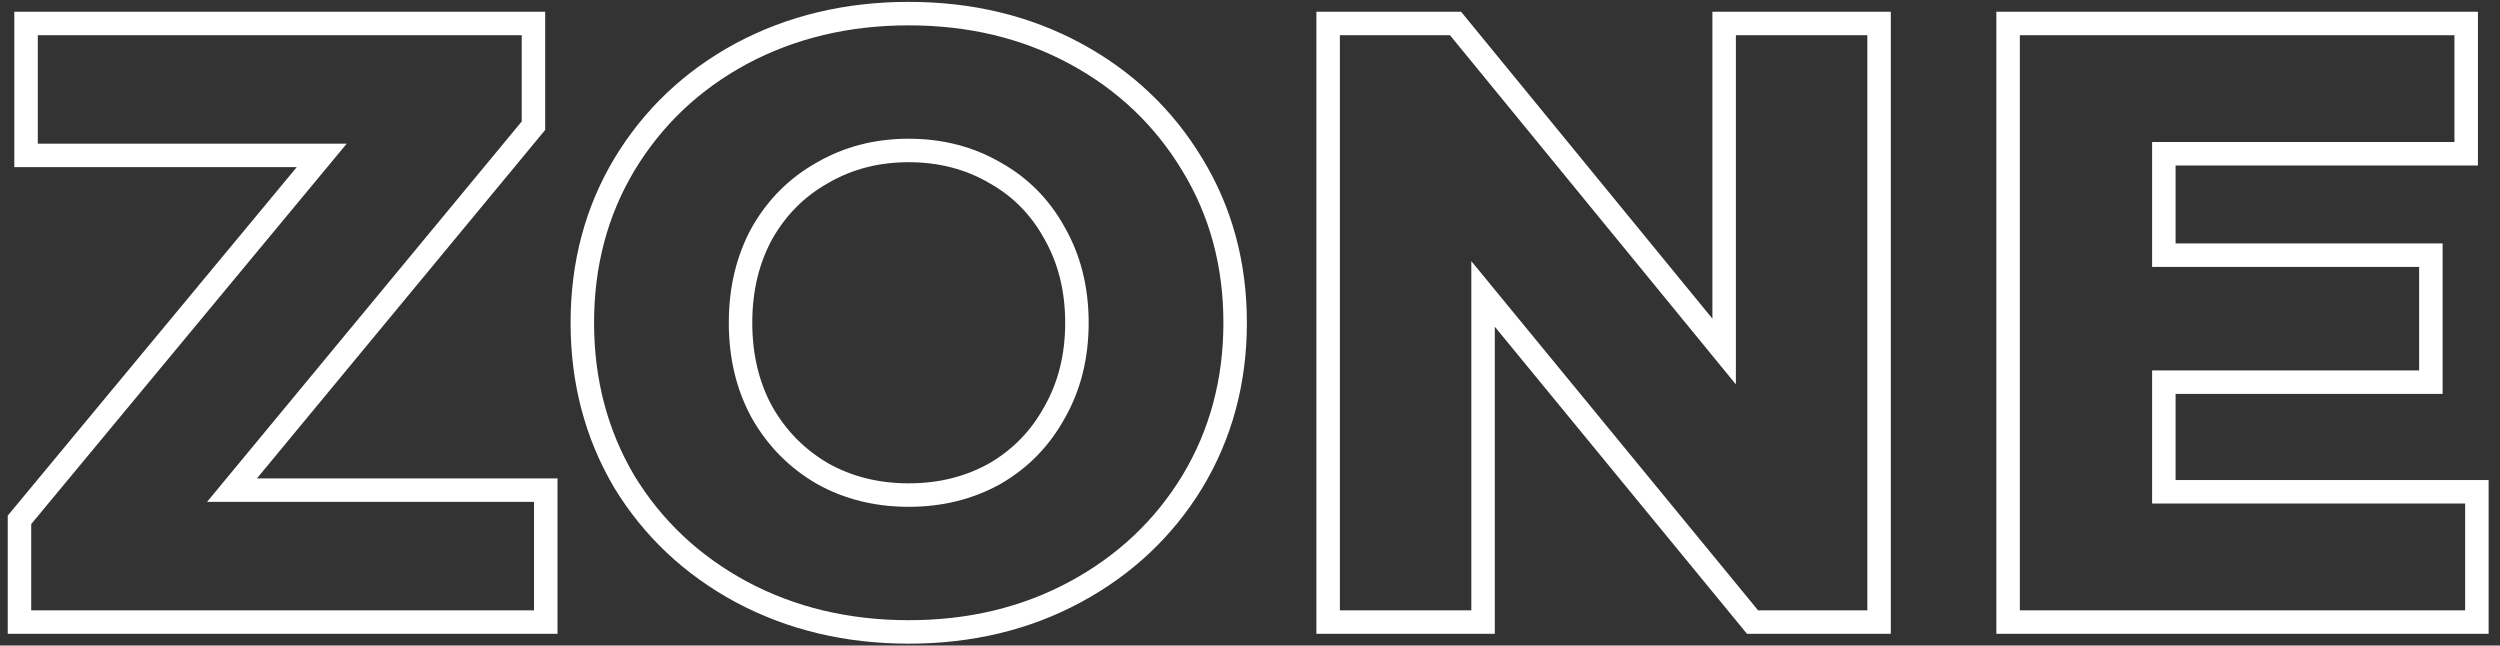
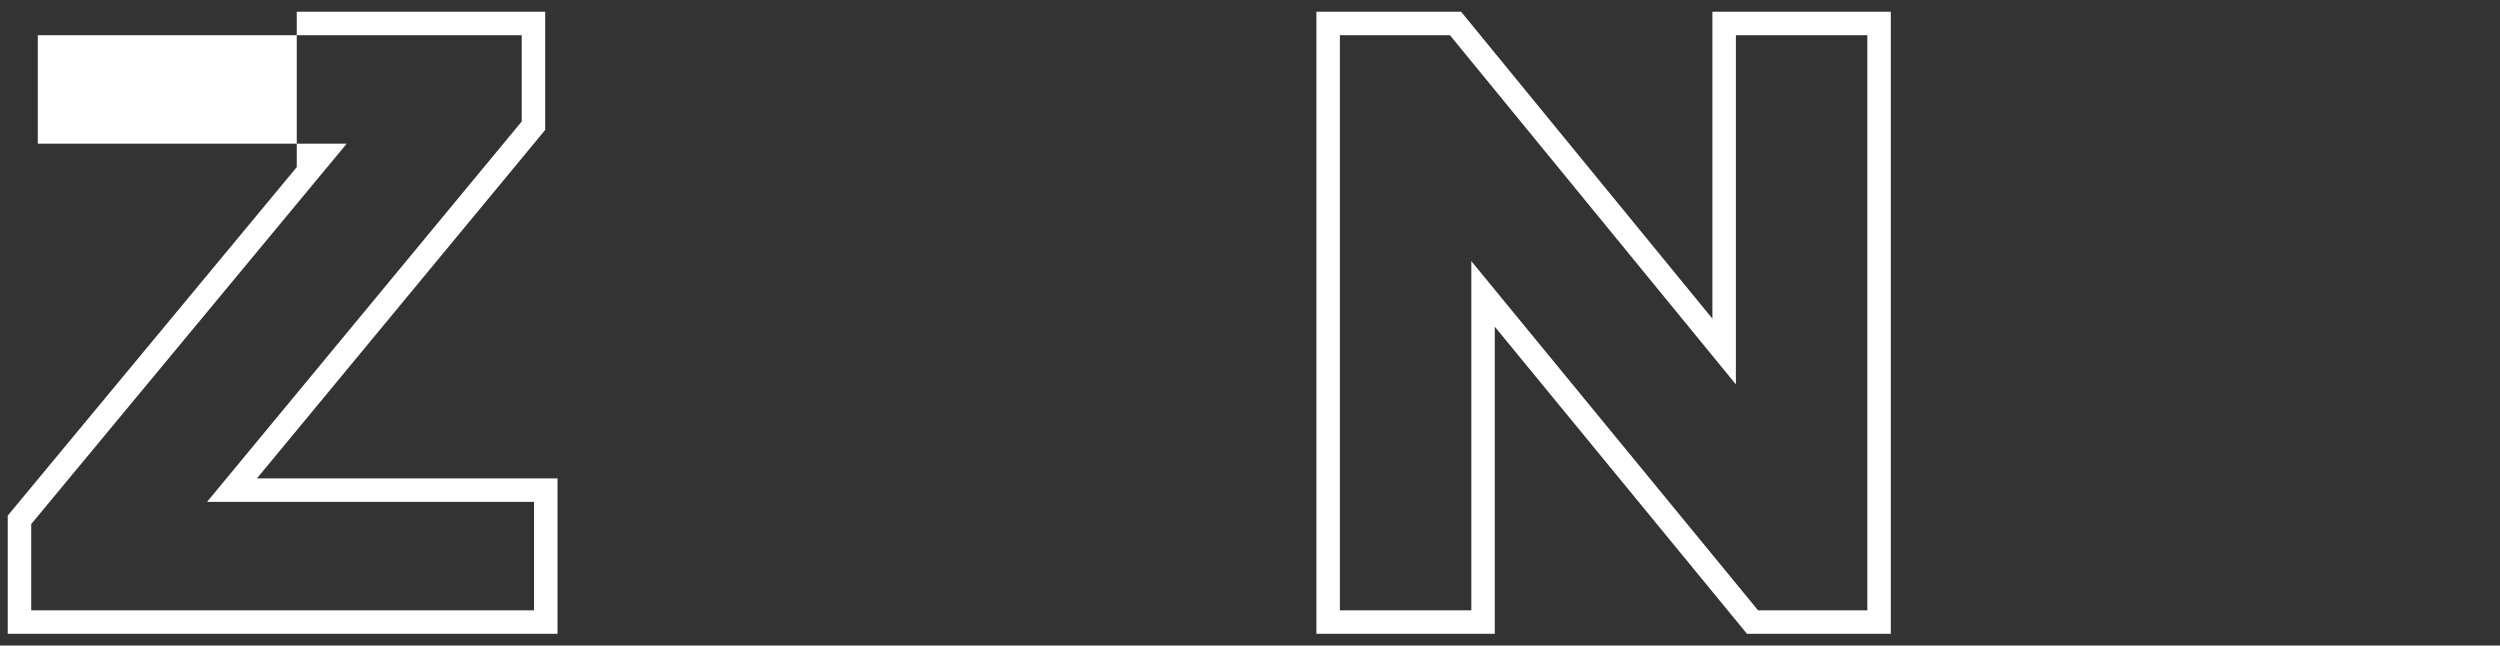
<svg xmlns="http://www.w3.org/2000/svg" width="213" height="55" viewBox="0 0 213 55" fill="none">
  <rect x="0" y="0" width="213" height="55" fill="#333333" stroke="none" />
-   <path fill-rule="evenodd" clip-rule="evenodd" d="M212.03 40.9V54H170.09V1H211.12V14.1H185.36V20.74H208.11V33.56H185.36V40.9H212.03ZM183.36 31.56H206.11V22.74H183.36V12.1H209.12V3H172.09V52H210.03V42.9H183.36V31.56Z" fill="white" />
  <path fill-rule="evenodd" clip-rule="evenodd" d="M161.097 1V54H148.842L127.357 27.837V54H112.157V1H124.485L145.897 27.151V1H161.097ZM147.897 32.75L123.537 3H114.157V52H125.357V22.25L149.787 52H159.097V3H147.897V32.75Z" fill="white" />
-   <path fill-rule="evenodd" clip-rule="evenodd" d="M62.692 51.314L62.684 51.31C58.322 48.953 54.86 45.699 52.337 41.561L52.329 41.549L52.322 41.537C49.841 37.334 48.614 32.639 48.614 27.5C48.614 22.361 49.841 17.685 52.327 13.524L52.331 13.518C54.853 9.332 58.316 6.05 62.684 3.69L62.692 3.686C67.115 1.324 72.04 0.16 77.424 0.16C82.808 0.16 87.714 1.323 92.095 3.69C96.461 6.049 99.923 9.329 102.445 13.513C104.981 17.675 106.234 22.355 106.234 27.5C106.234 32.646 104.98 37.347 102.447 41.552L102.442 41.561C99.919 45.699 96.457 48.953 92.095 51.31C87.714 53.676 82.808 54.84 77.424 54.84C72.04 54.84 67.115 53.676 62.692 51.314ZM100.734 14.55C98.401 10.677 95.204 7.643 91.144 5.45C87.084 3.257 82.511 2.16 77.424 2.16C72.338 2.16 67.741 3.257 63.634 5.45C59.574 7.643 56.378 10.677 54.044 14.55C51.758 18.377 50.614 22.693 50.614 27.5C50.614 32.307 51.758 36.647 54.044 40.52C56.378 44.347 59.574 47.357 63.634 49.55C67.741 51.743 72.338 52.84 77.424 52.84C82.511 52.84 87.084 51.743 91.144 49.55C95.204 47.357 98.401 44.347 100.734 40.52C103.068 36.647 104.234 32.307 104.234 27.5C104.234 22.693 103.068 18.377 100.734 14.55ZM88.978 34.644L88.986 34.631C90.15 32.584 90.754 30.225 90.754 27.5C90.754 24.775 90.15 22.416 88.986 20.369L88.978 20.355L88.971 20.342C87.842 18.285 86.288 16.716 84.287 15.595L84.274 15.588L84.261 15.58C82.254 14.416 79.992 13.82 77.424 13.82C74.857 13.82 72.594 14.416 70.588 15.58L70.575 15.588L70.561 15.595C68.558 16.717 66.977 18.291 65.8 20.355C64.678 22.404 64.094 24.769 64.094 27.5C64.094 30.231 64.678 32.596 65.8 34.644C66.978 36.711 68.563 38.312 70.575 39.482C72.582 40.603 74.85 41.18 77.424 41.18C79.999 41.18 82.267 40.603 84.274 39.482C86.284 38.314 87.841 36.716 88.971 34.657L88.978 34.644ZM85.264 41.22C82.931 42.527 80.318 43.18 77.424 43.18C74.531 43.18 71.918 42.527 69.584 41.22C67.251 39.867 65.408 38 64.054 35.62C62.748 33.24 62.094 30.533 62.094 27.5C62.094 24.467 62.748 21.76 64.054 19.38C65.408 17 67.251 15.157 69.584 13.85C71.918 12.497 74.531 11.82 77.424 11.82C80.318 11.82 82.931 12.497 85.264 13.85C87.598 15.157 89.418 17 90.724 19.38C92.078 21.76 92.754 24.467 92.754 27.5C92.754 30.533 92.078 33.24 90.724 35.62C89.418 38 87.598 39.867 85.264 41.22Z" fill="white" />
-   <path fill-rule="evenodd" clip-rule="evenodd" d="M47.5 40.76V54H0.66V43.929L25.283 14.24H1.22V1H46.45V11.07L21.89 40.76H47.5ZM17.64 42.76H45.5V52H2.66V44.65L29.54 12.24H3.22V3H44.45V10.35L17.64 42.76Z" fill="white" />
+   <path fill-rule="evenodd" clip-rule="evenodd" d="M47.5 40.76V54H0.66V43.929L25.283 14.24V1H46.45V11.07L21.89 40.76H47.5ZM17.64 42.76H45.5V52H2.66V44.65L29.54 12.24H3.22V3H44.45V10.35L17.64 42.76Z" fill="white" />
</svg>